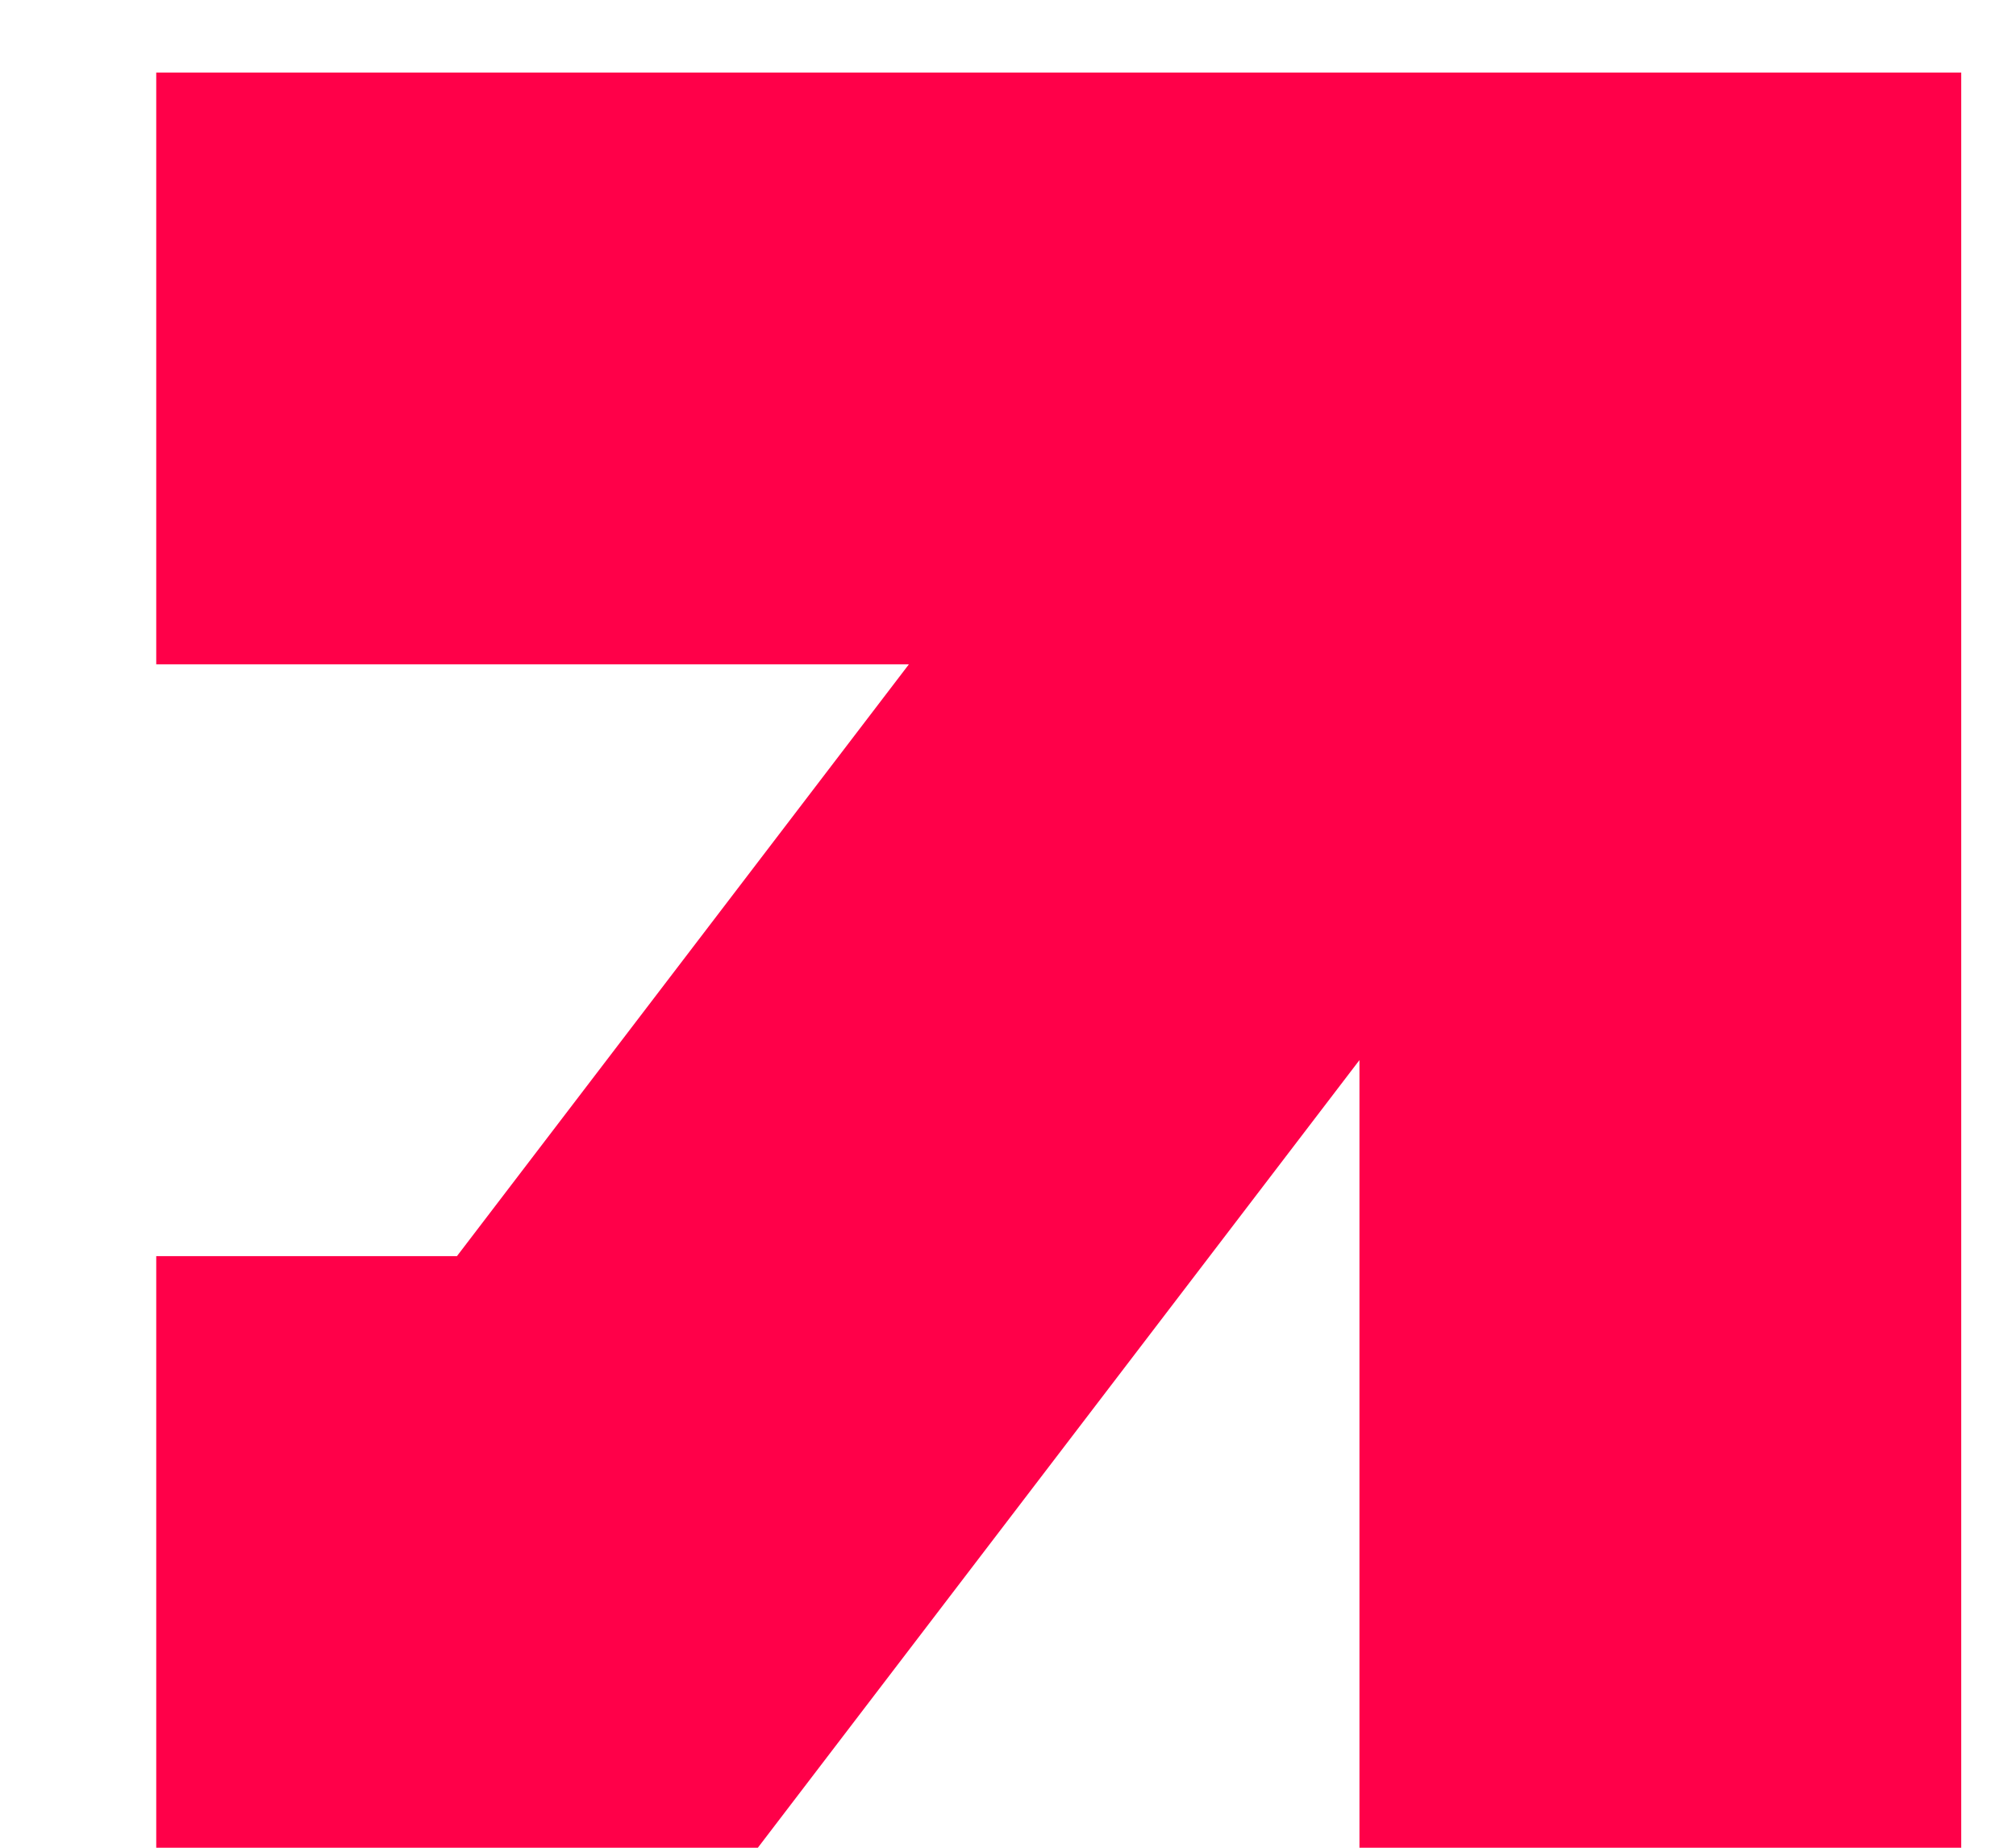
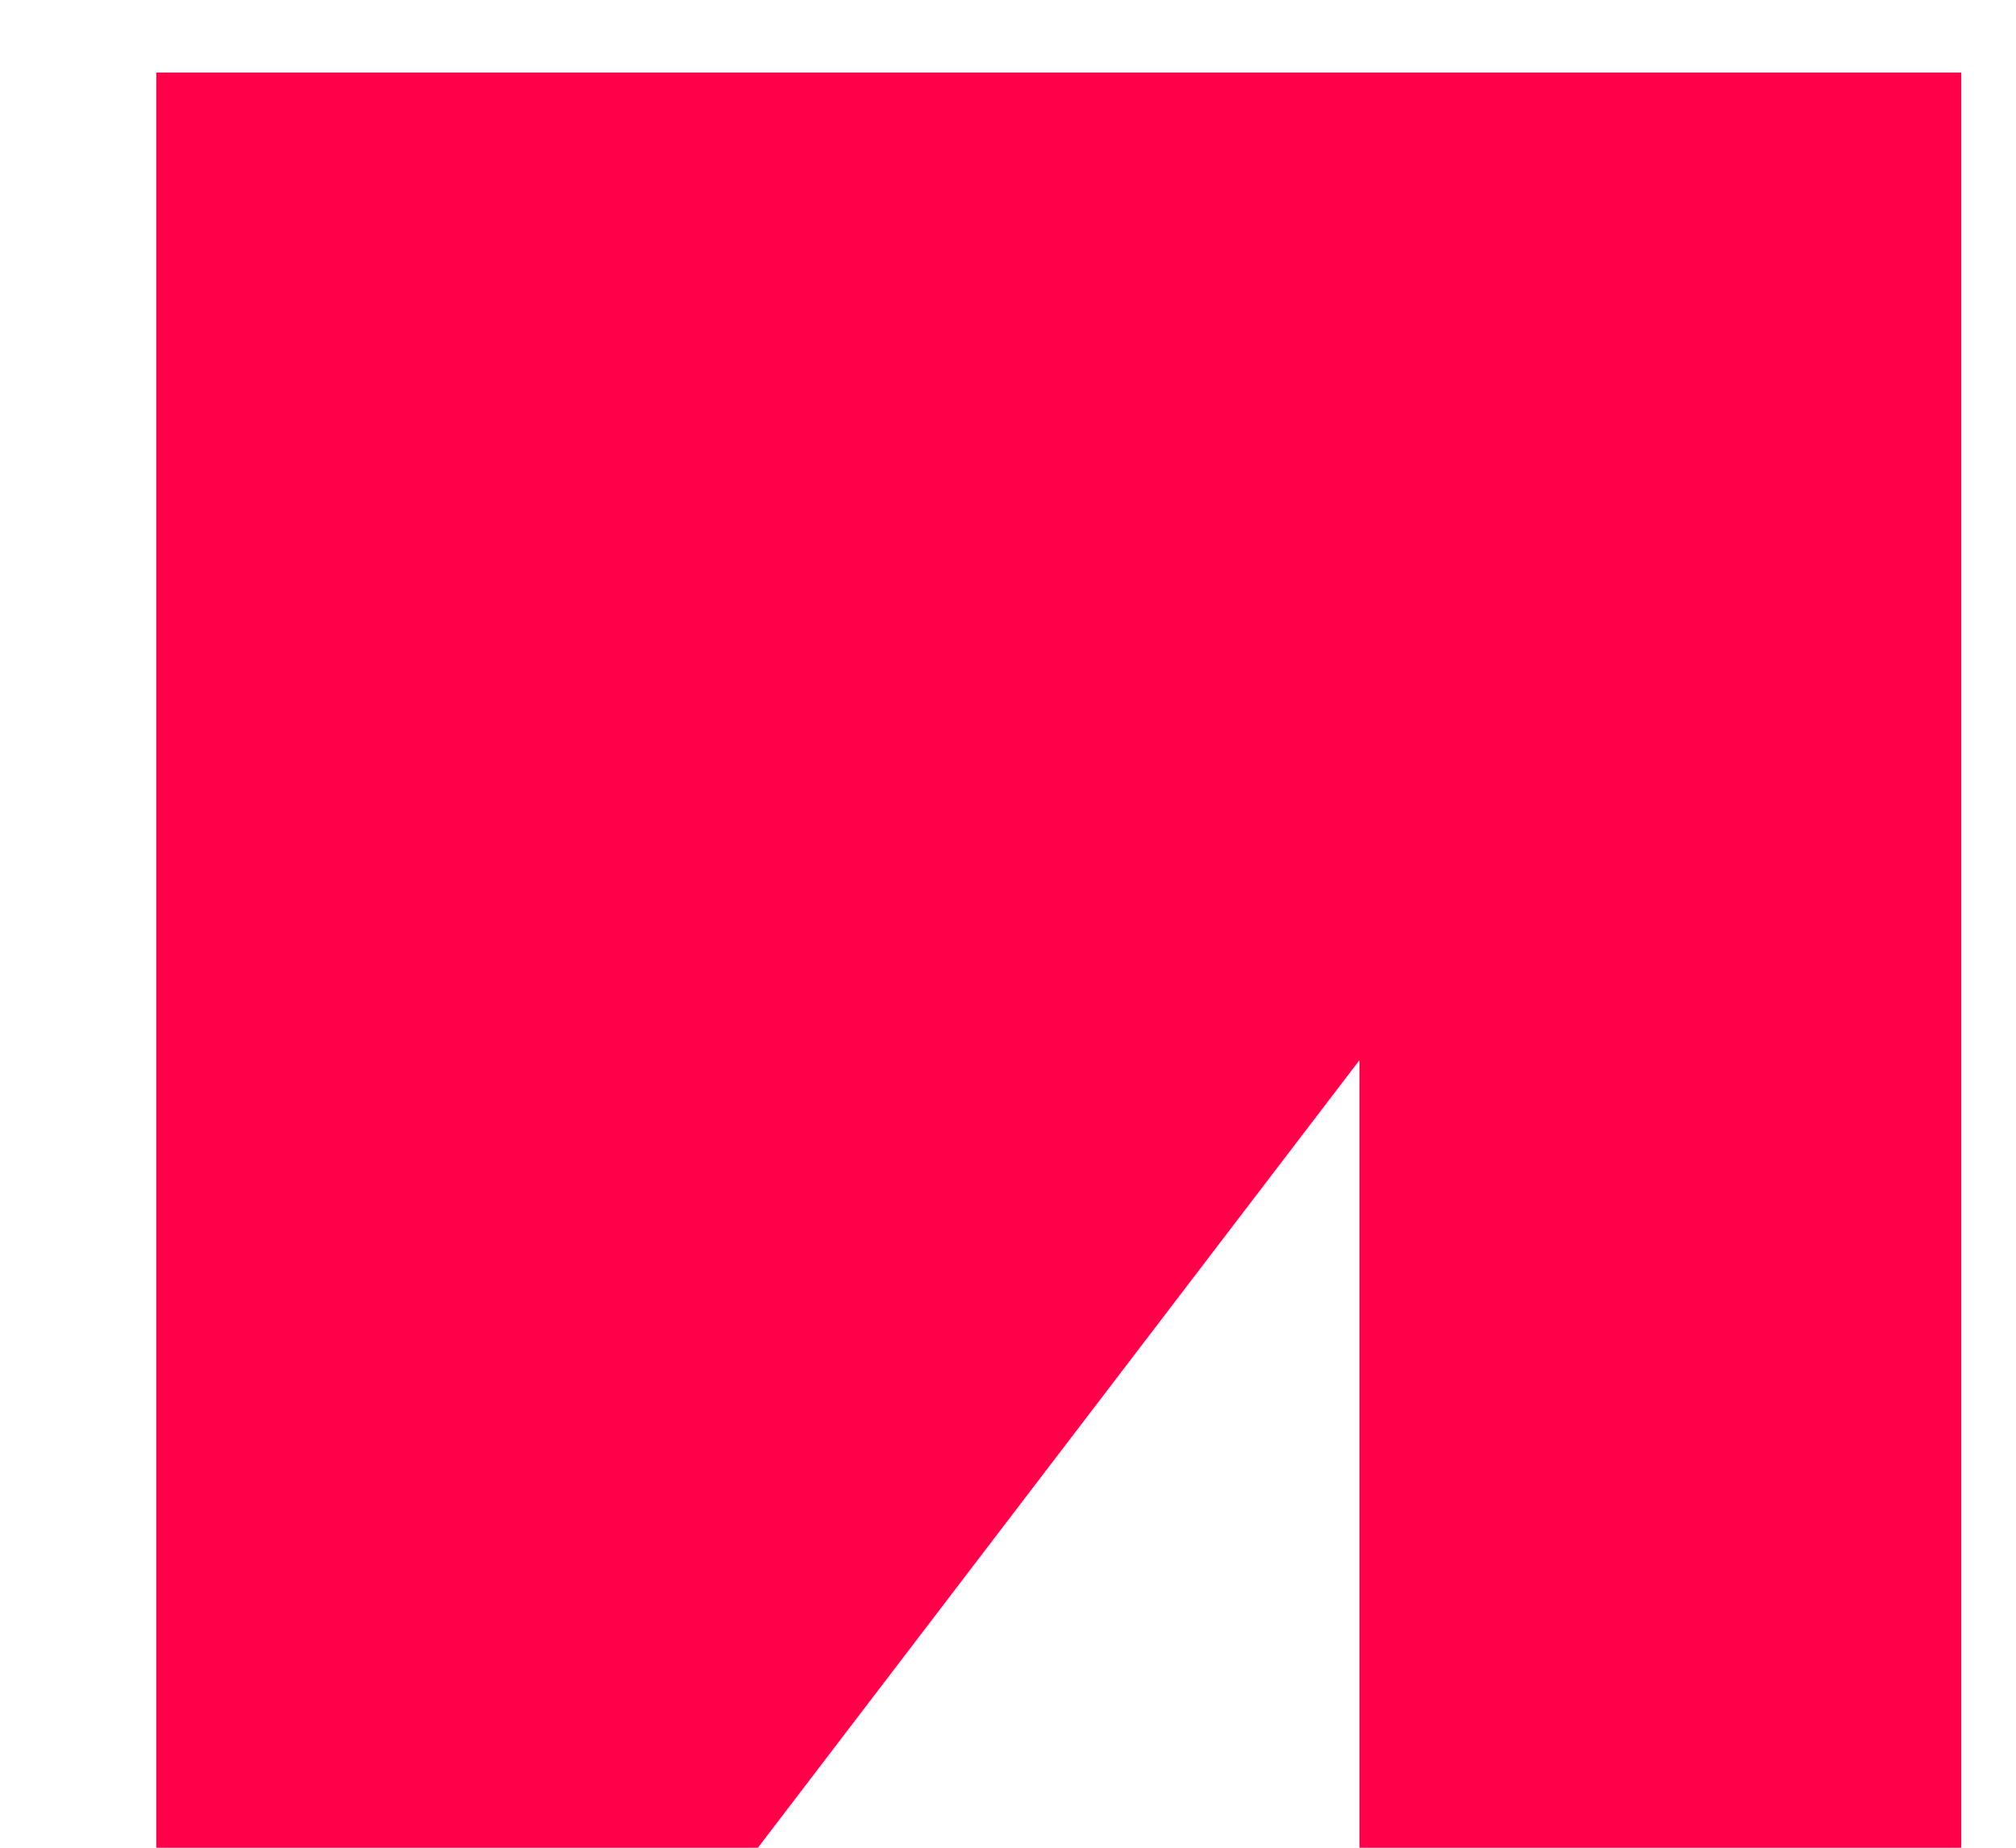
<svg xmlns="http://www.w3.org/2000/svg" width="12" height="11" viewBox="0 0 12 11" fill="none">
-   <path d="M0.93 0.432H11.674V11H8.092V6.311L4.511 11H0.93V7.478H2.72L5.41 3.955H0.93V0.432Z" fill="#FF0049" />
+   <path d="M0.93 0.432H11.674V11H8.092V6.311L4.511 11H0.93V7.478H2.72H0.93V0.432Z" fill="#FF0049" />
</svg>